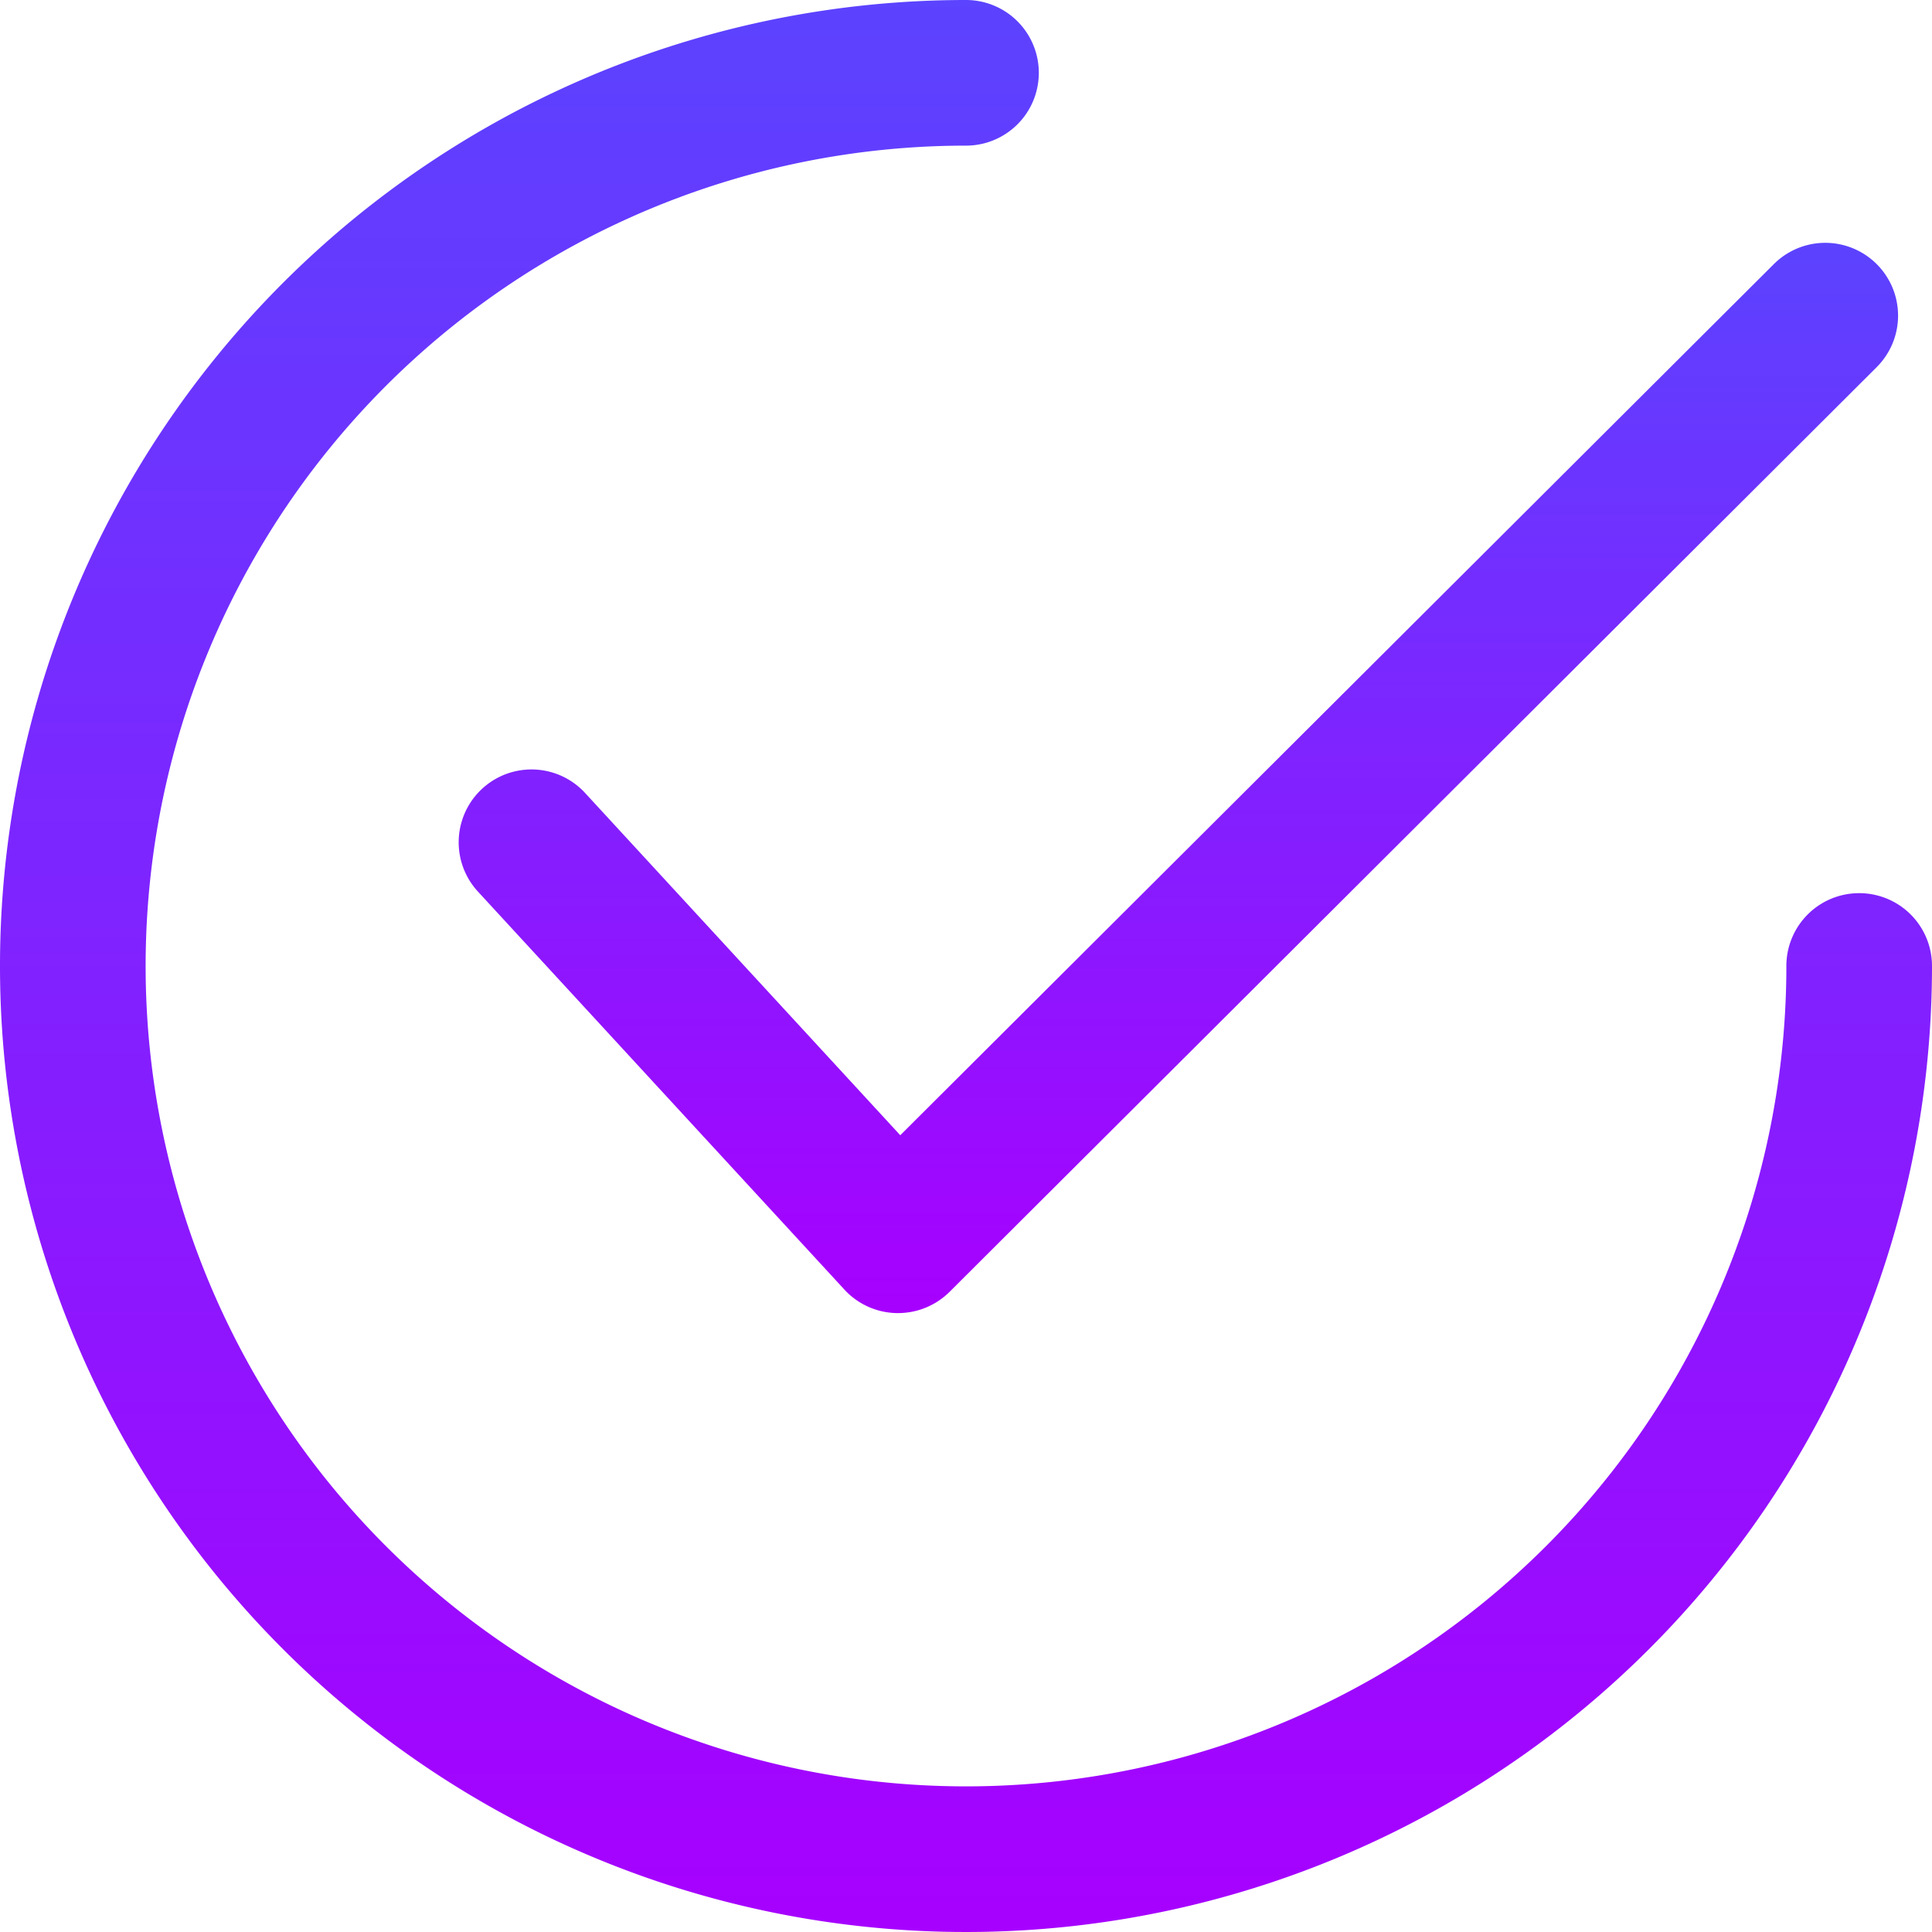
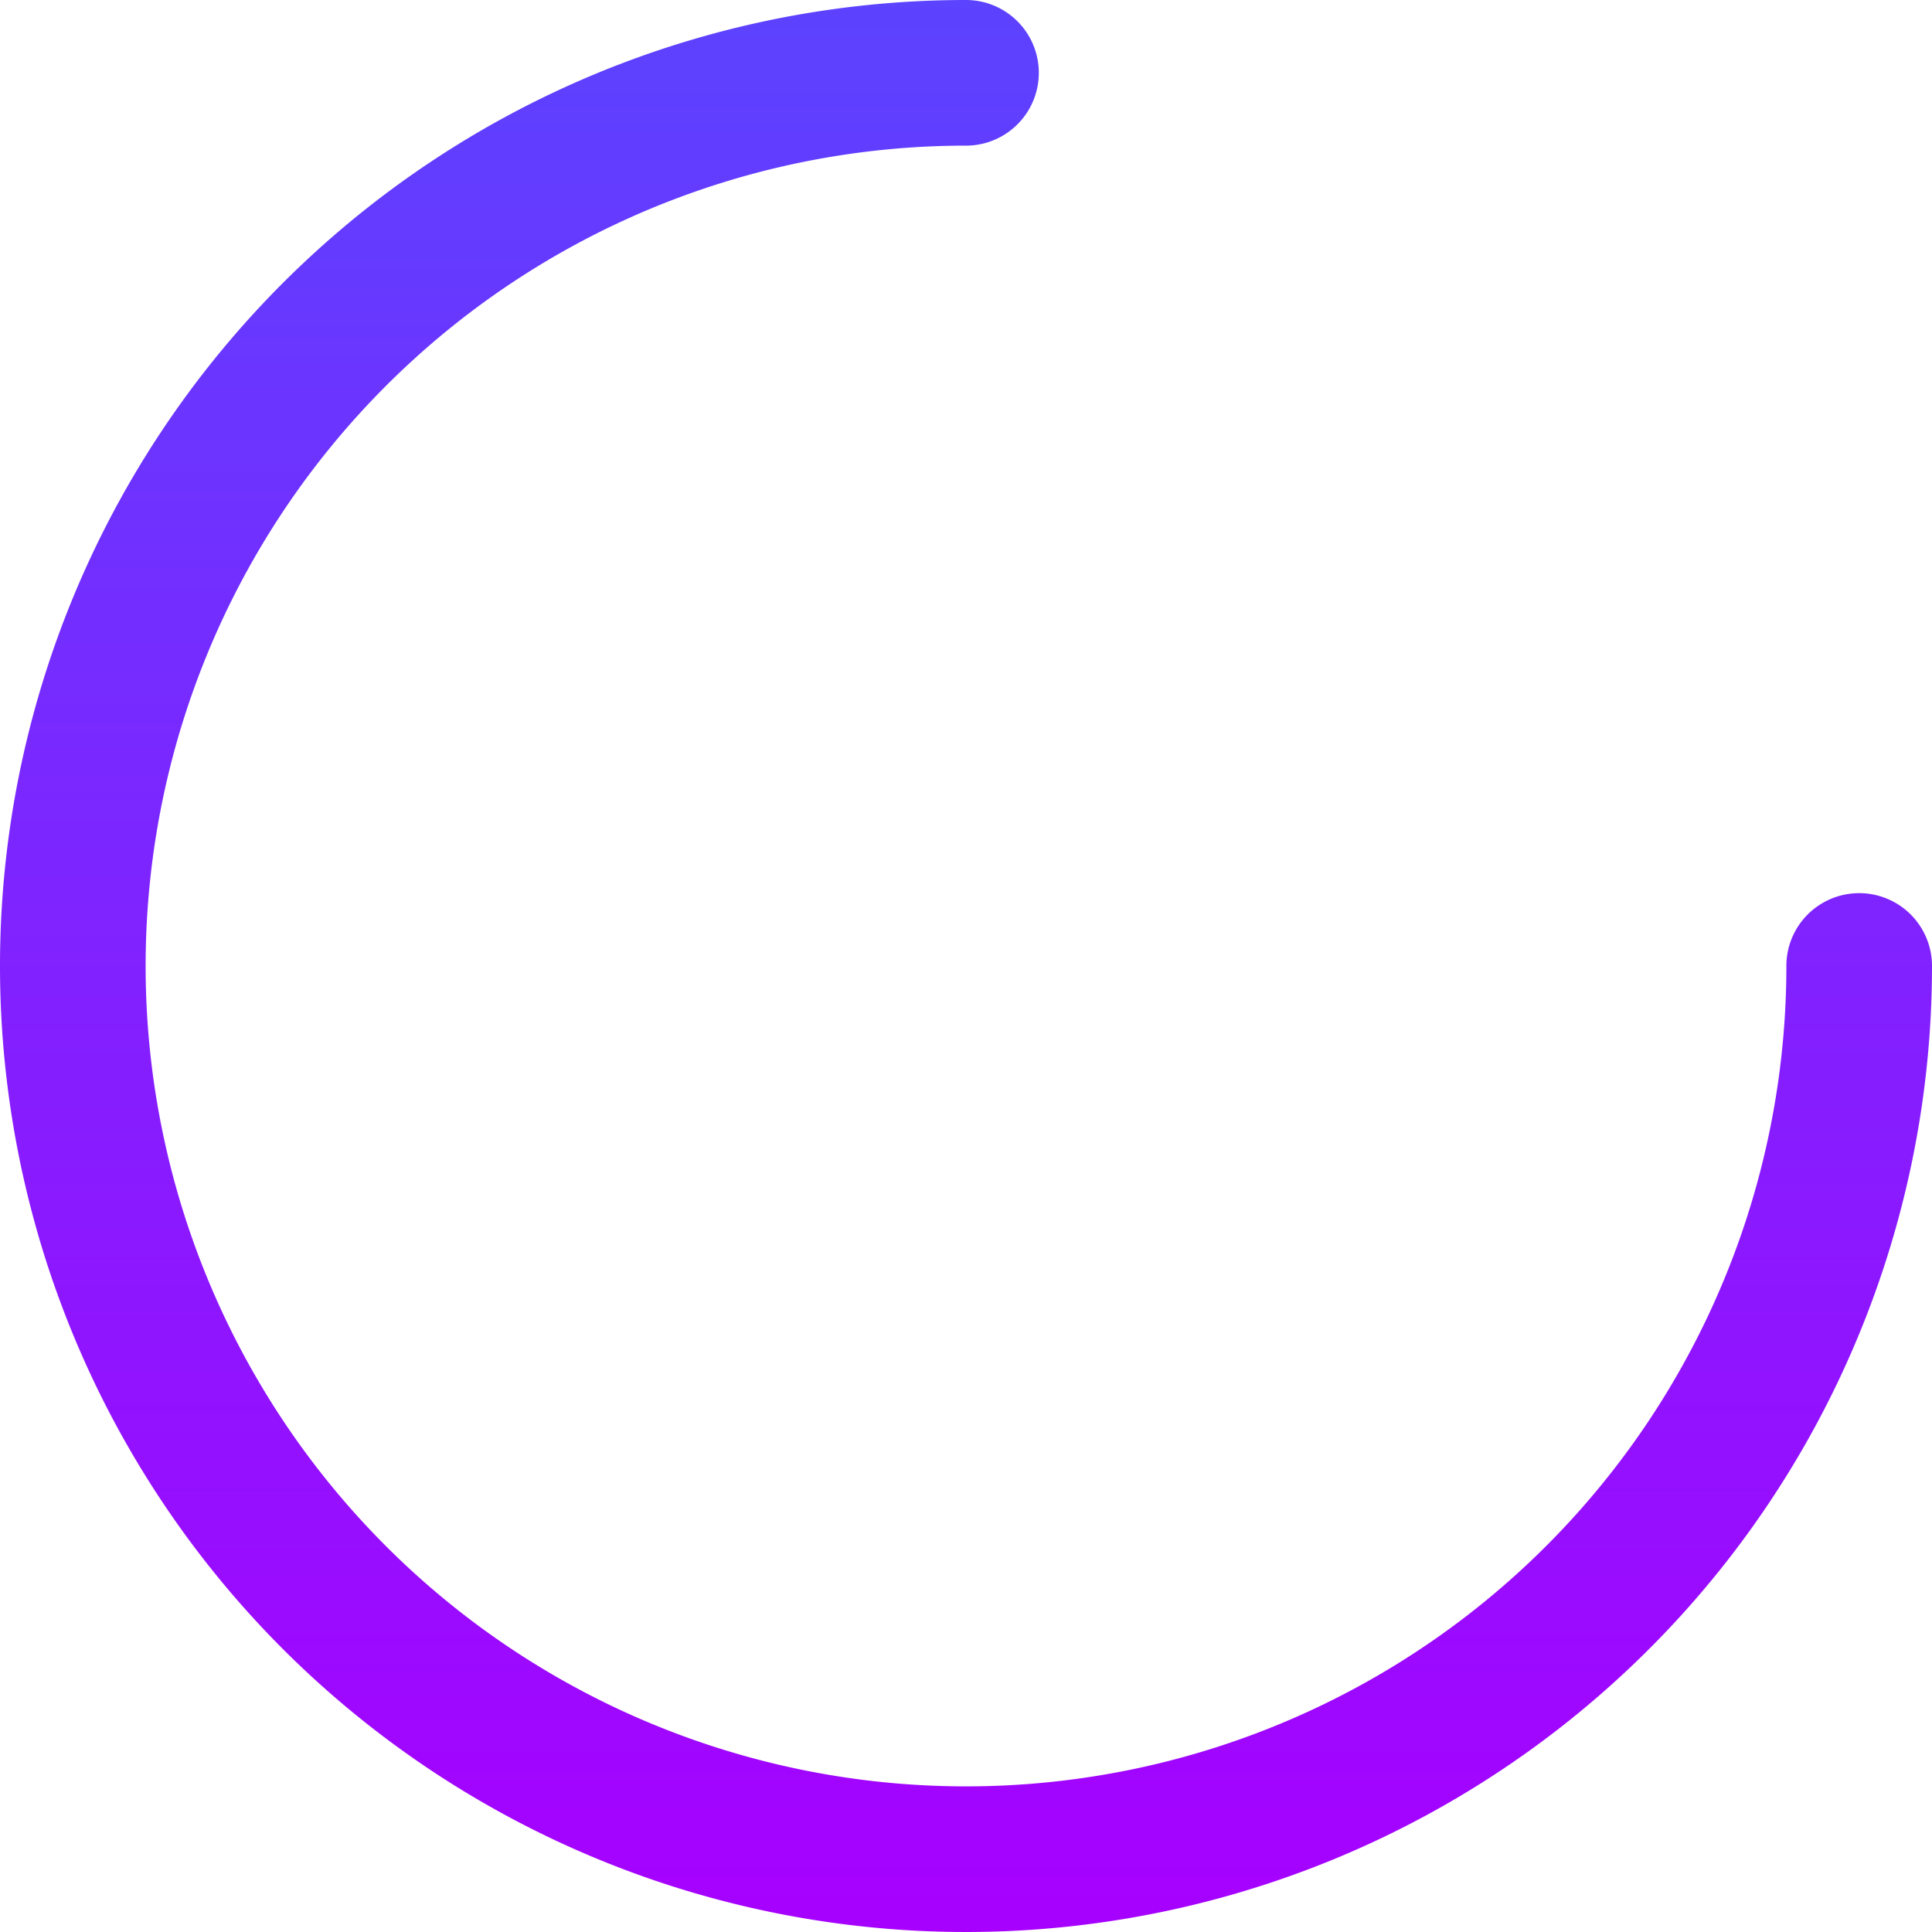
<svg xmlns="http://www.w3.org/2000/svg" id="checked_1_" data-name="checked (1)" width="37" height="37" viewBox="0 0 37 37">
  <defs>
    <linearGradient id="linear-gradient" x1="0.5" x2="0.5" y2="1" gradientUnits="objectBoundingBox">
      <stop offset="0" stop-color="#5b43ff" />
      <stop offset="1" stop-color="#a700ff" />
    </linearGradient>
  </defs>
  <g id="Group_37350" data-name="Group 37350" transform="translate(8.785 4.649)">
    <g id="Group_37349" data-name="Group 37349">
-       <path id="Path_41184" data-name="Path 41184" d="M148.725,64.737a1.394,1.394,0,0,0-1.972,0L130.024,81.419l-6.036-6.555a1.394,1.394,0,0,0-2.052,1.889l7.019,7.623a1.393,1.393,0,0,0,1,.449h.03a1.4,1.4,0,0,0,.984-.407l17.756-17.71A1.394,1.394,0,0,0,148.725,64.737Z" transform="translate(-121.568 -64.327)" fill="url(#linear-gradient)" />
-     </g>
+       </g>
  </g>
  <g id="Group_37352" data-name="Group 37352">
    <g id="Group_37351" data-name="Group 37351">
      <path id="Path_41185" data-name="Path 41185" d="M35.605,17.105A1.394,1.394,0,0,0,34.211,18.5,15.711,15.711,0,1,1,18.5,2.789,1.394,1.394,0,1,0,18.5,0,18.5,18.5,0,1,0,37,18.5,1.394,1.394,0,0,0,35.605,17.105Z" fill="url(#linear-gradient)" />
    </g>
  </g>
</svg>